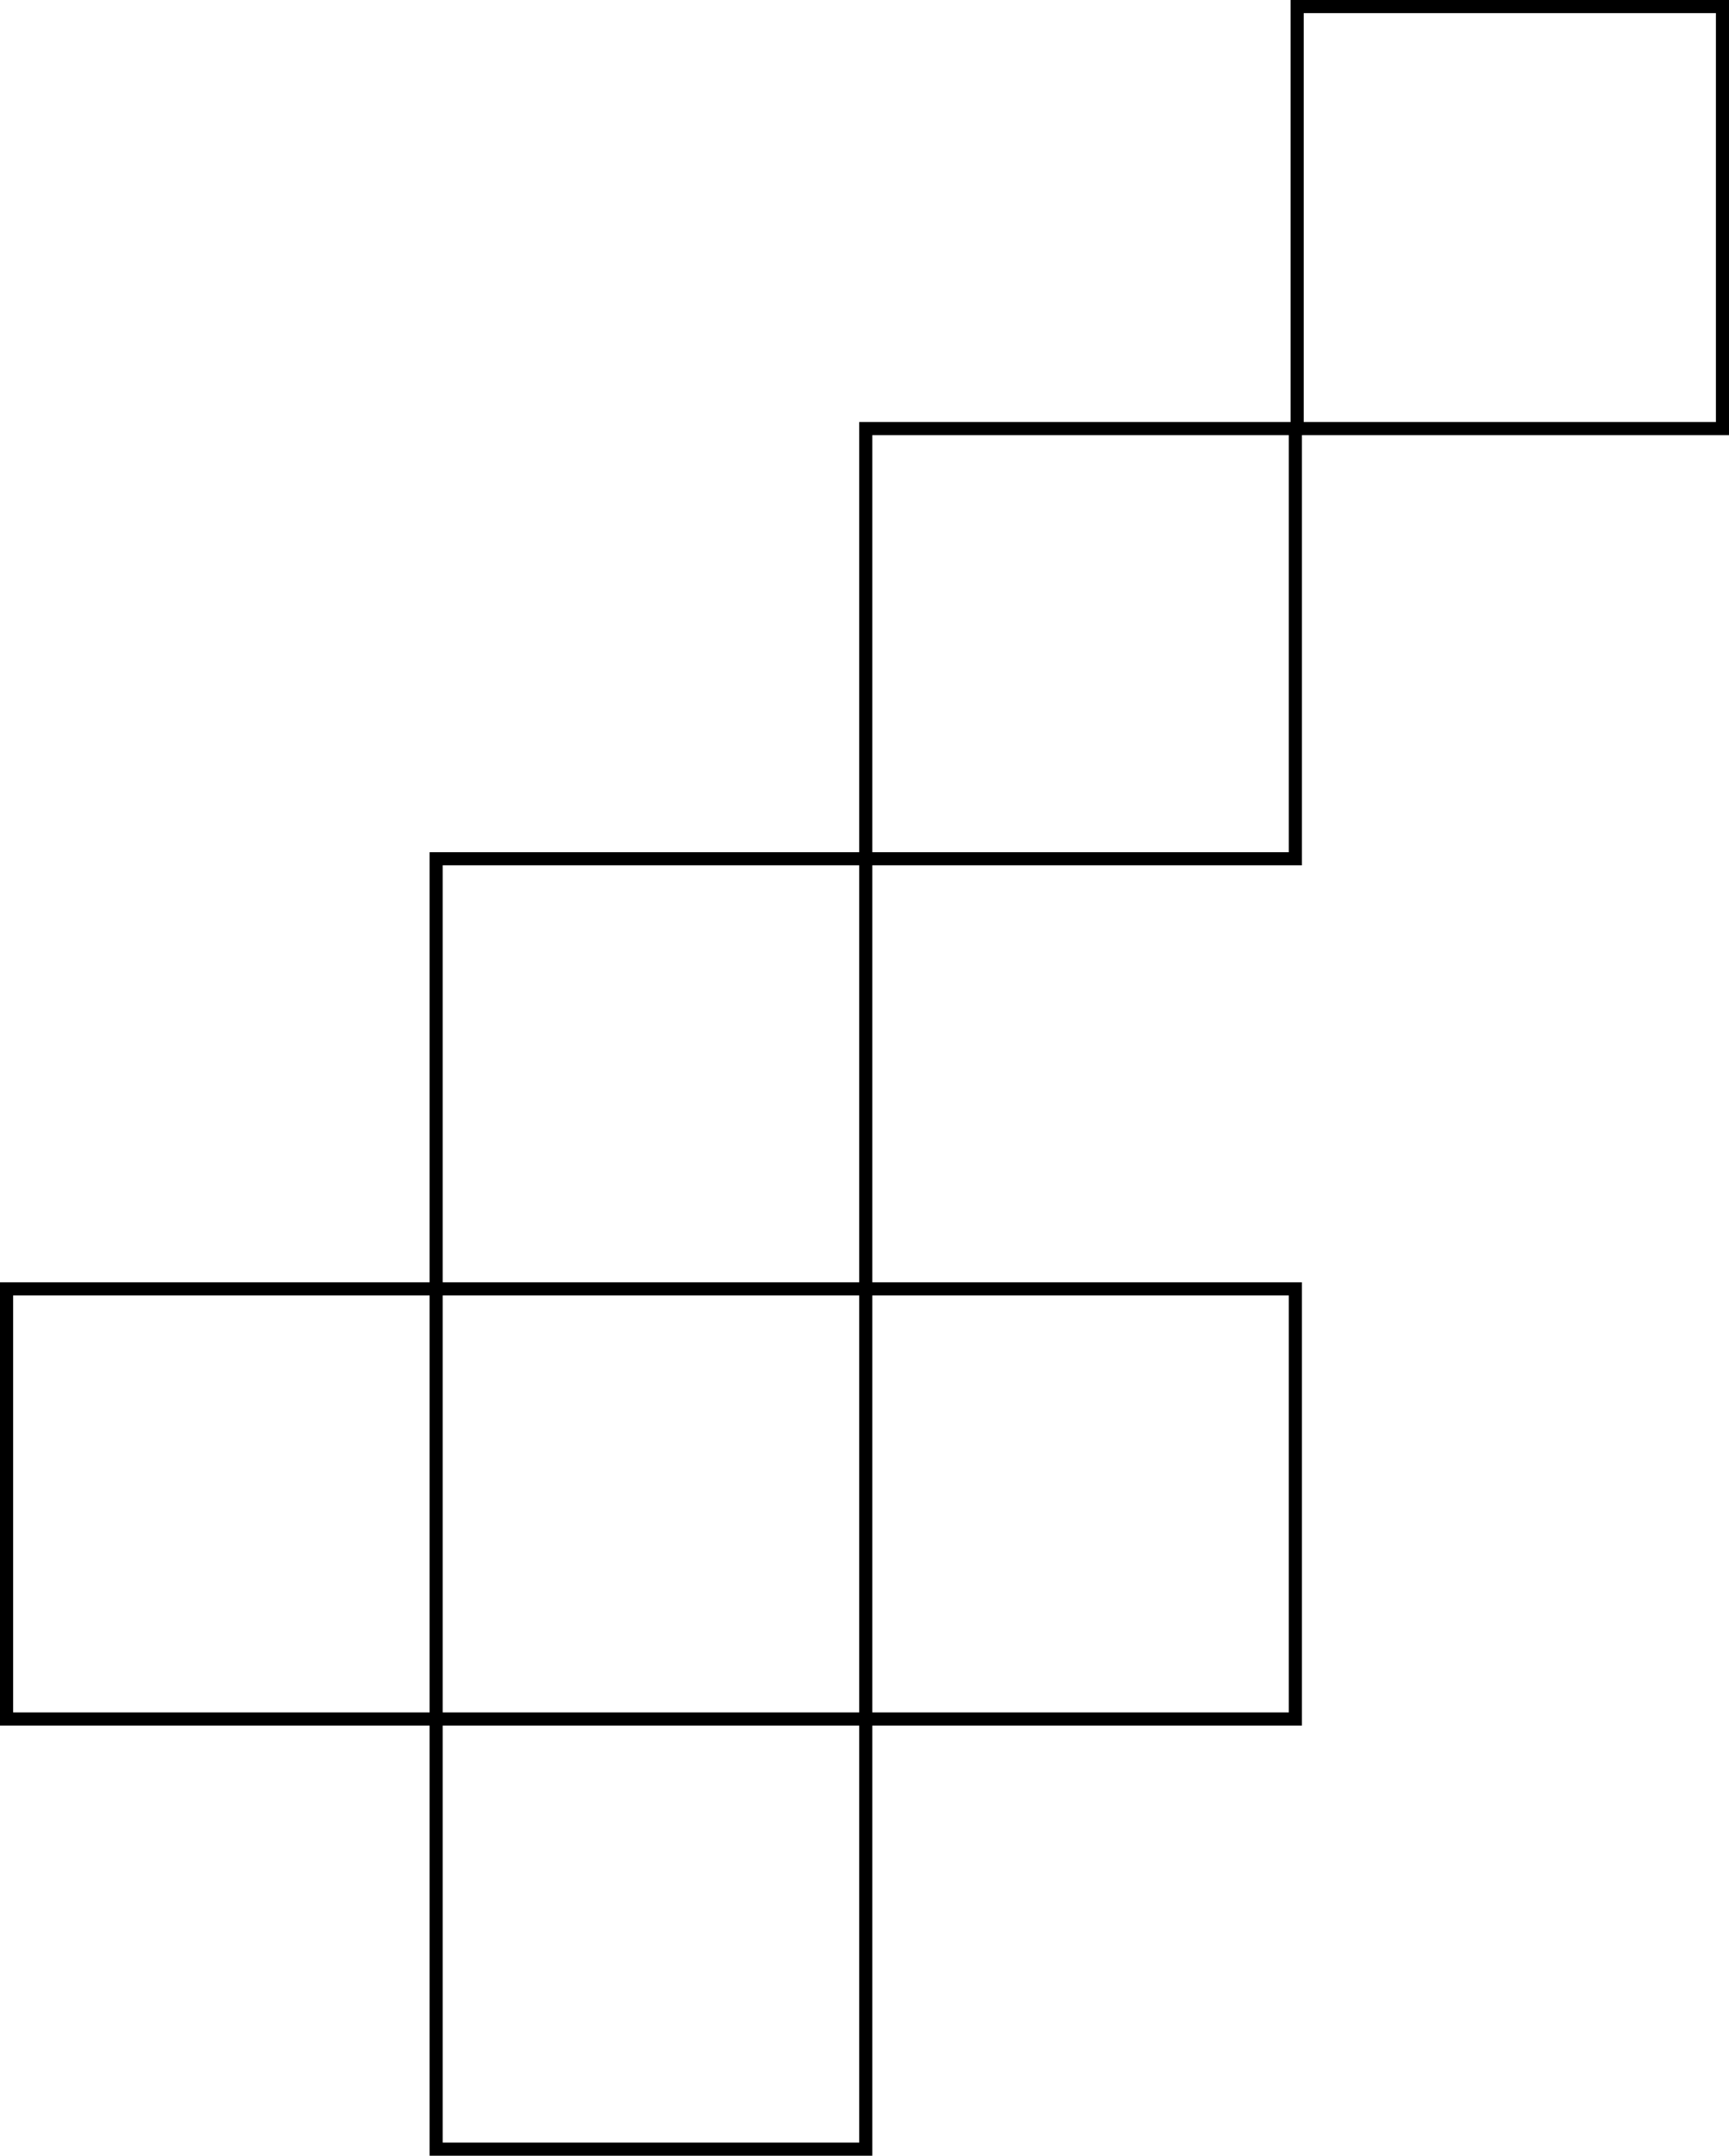
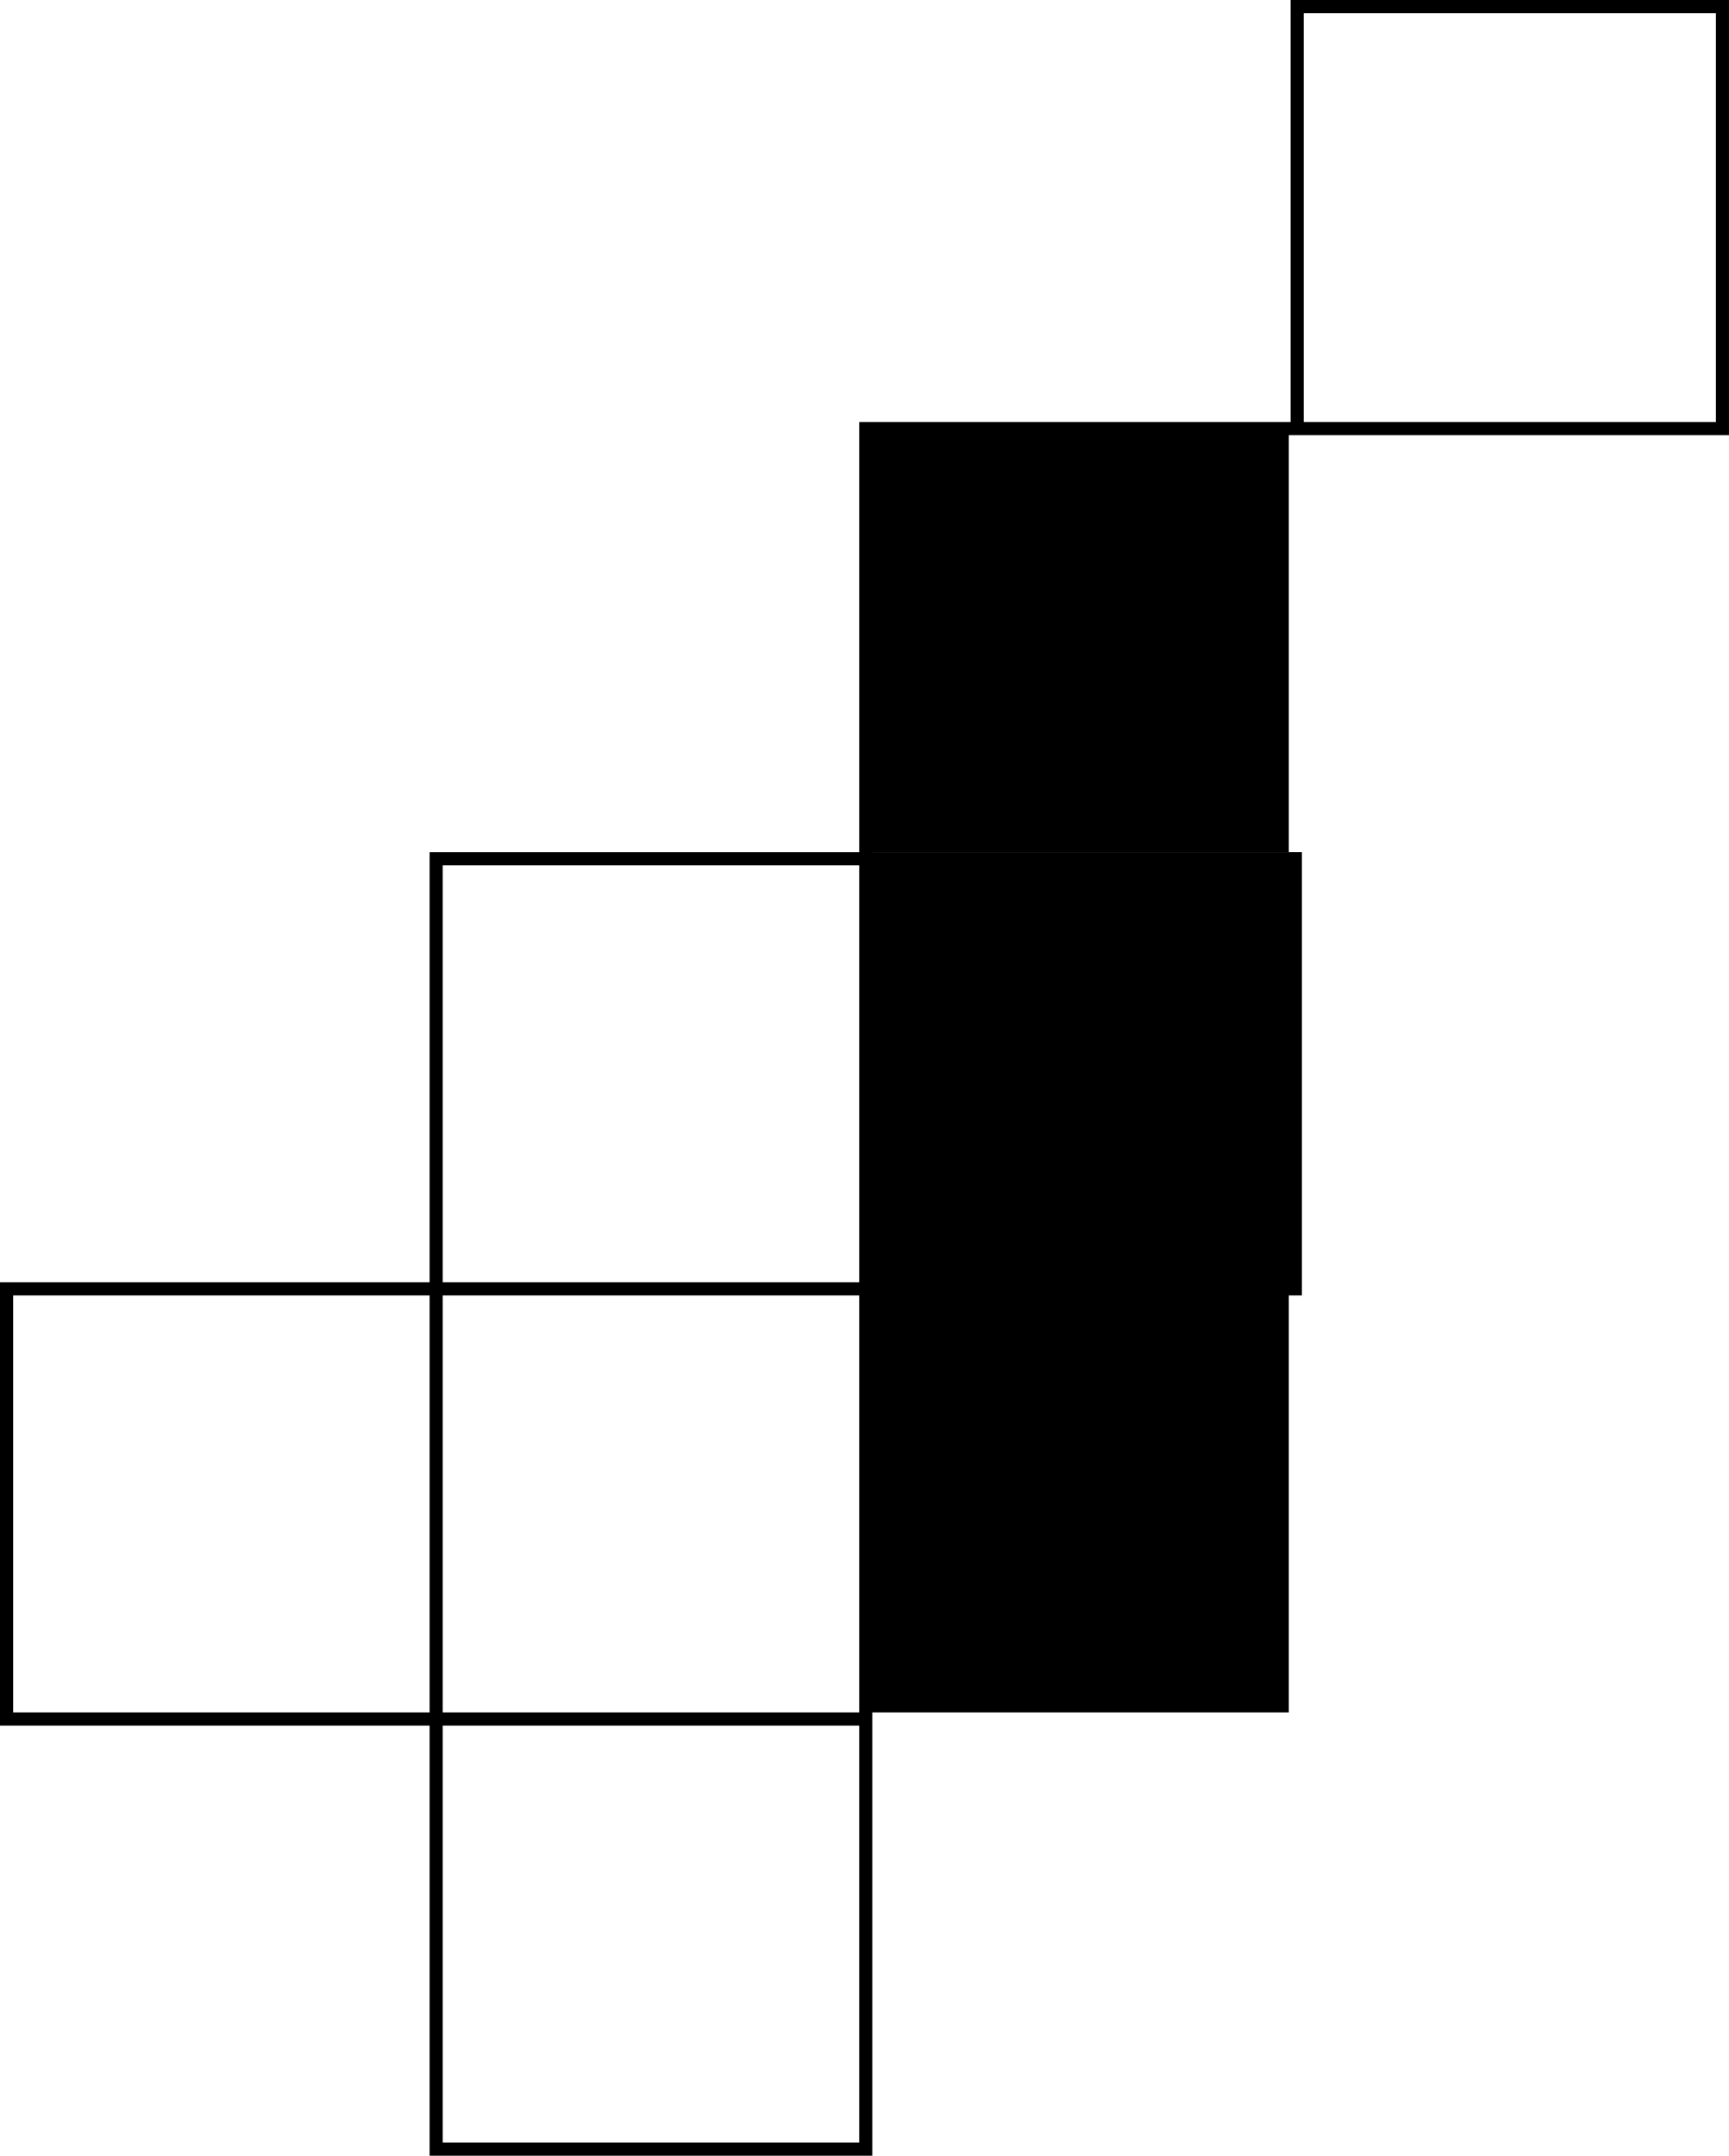
<svg xmlns="http://www.w3.org/2000/svg" width="202.889" height="252.927" viewBox="0 0 202.889 252.927">
-   <path d="M152.4.383h51.45v51.06H153.73V101.91H103.319v48.926H153.73v52.007H103.319V253.31H51.368V202.843H.956V150.836H51.368V100.37h50.411V49.9H152.4Zm49.91,1.54h-48.37V49.9h48.37ZM152.19,51.443H103.319V100.37H152.19ZM101.779,101.91H52.908v48.926h48.871ZM51.368,152.376H2.5V201.3H51.368Zm50.411,0H52.908V201.3h48.871Zm50.411,0H103.319V201.3H152.19Zm-50.411,50.467H52.908V251.77h48.871Z" transform="translate(-0.956 -0.383)" />
+   <path d="M152.4.383h51.45v51.06H153.73H103.319v48.926H153.73v52.007H103.319V253.31H51.368V202.843H.956V150.836H51.368V100.37h50.411V49.9H152.4Zm49.91,1.54h-48.37V49.9h48.37ZM152.19,51.443H103.319V100.37H152.19ZM101.779,101.91H52.908v48.926h48.871ZM51.368,152.376H2.5V201.3H51.368Zm50.411,0H52.908V201.3h48.871Zm50.411,0H103.319V201.3H152.19Zm-50.411,50.467H52.908V251.77h48.871Z" transform="translate(-0.956 -0.383)" />
</svg>